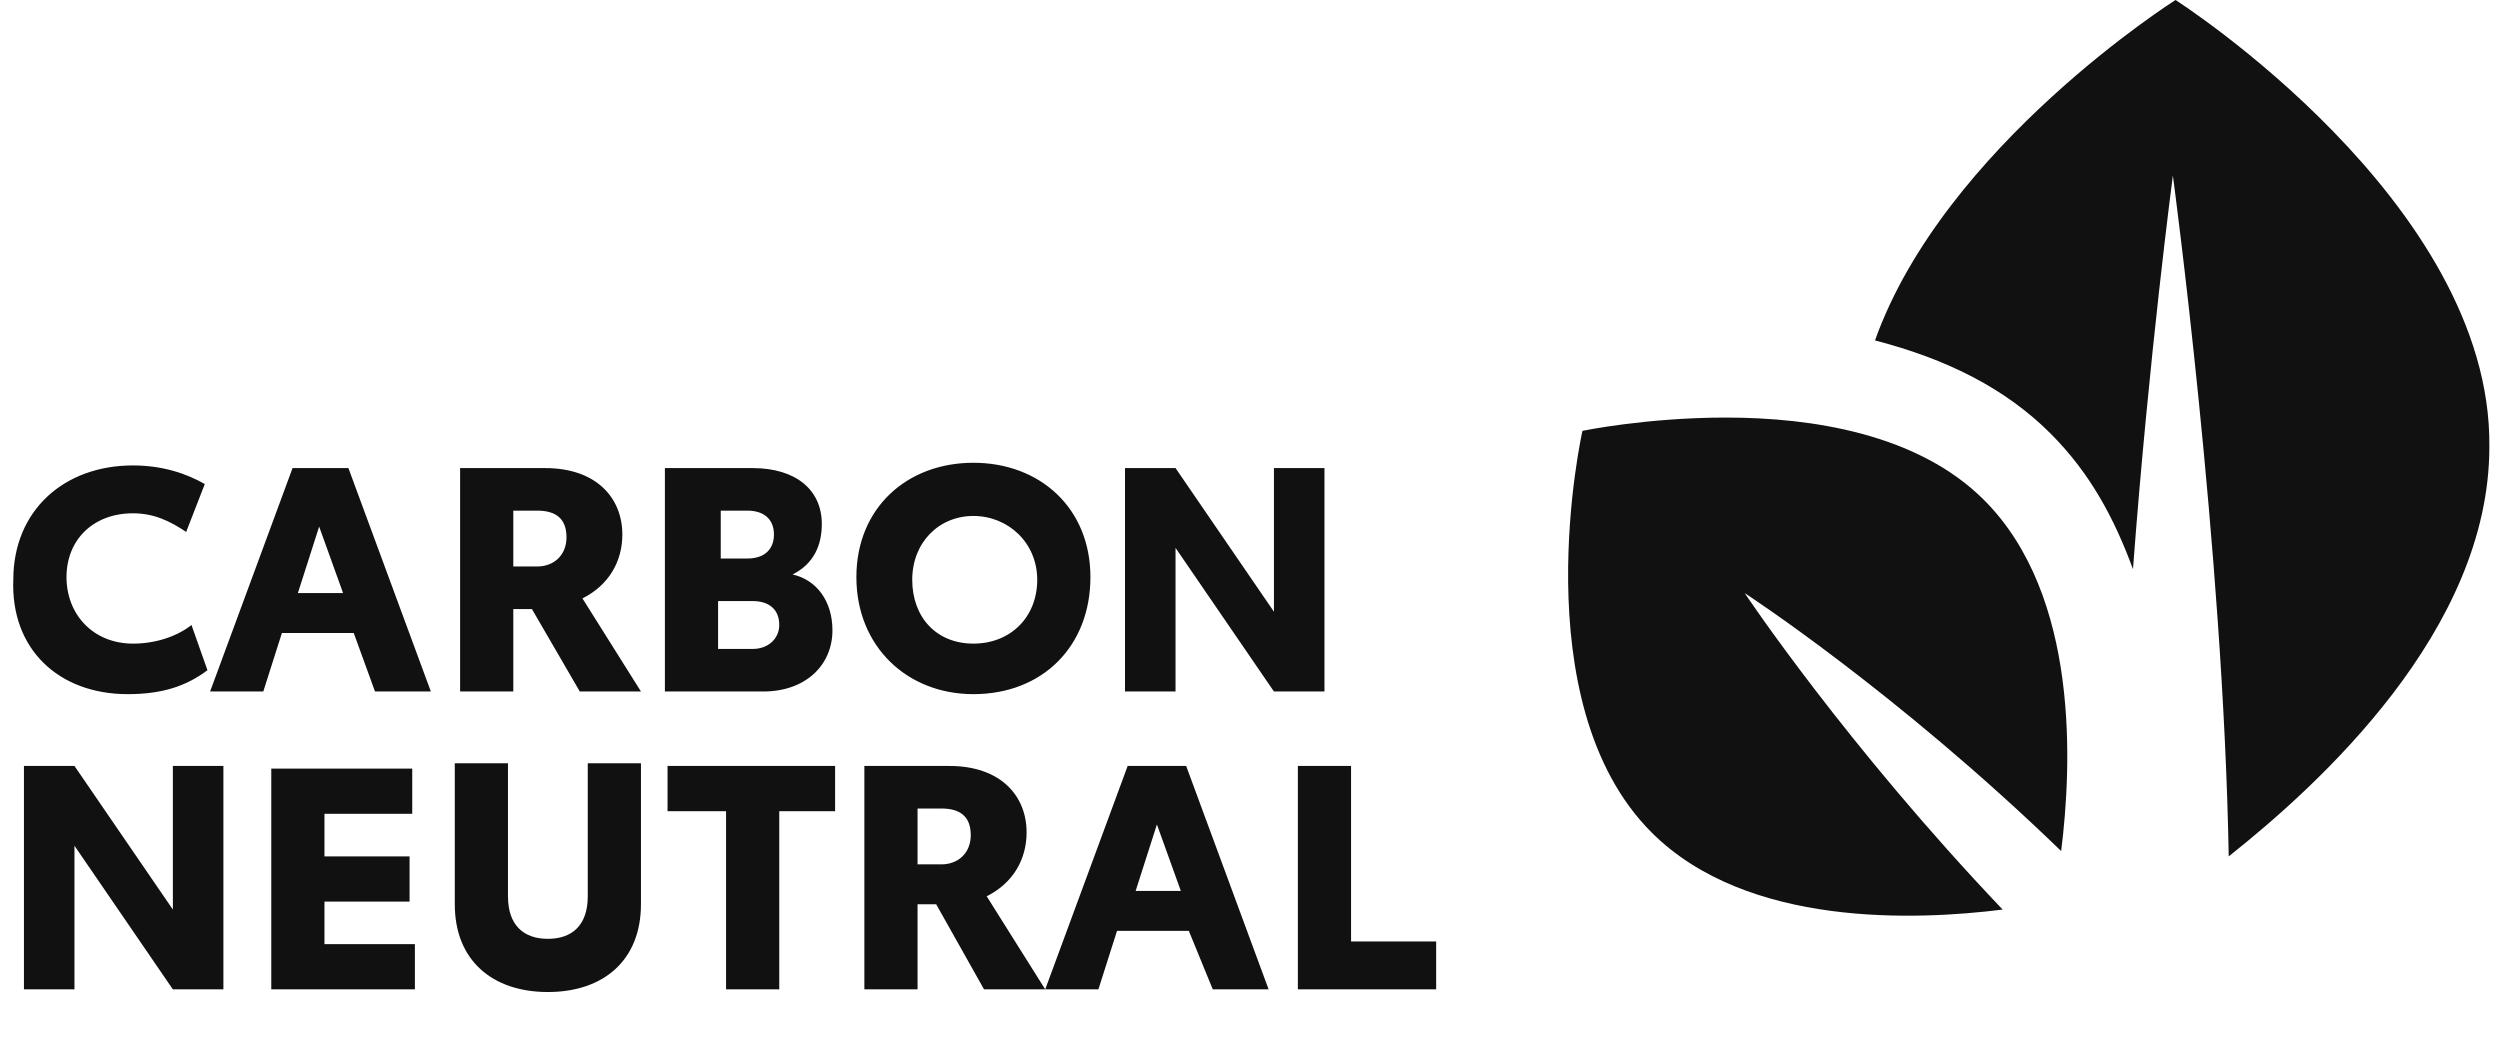
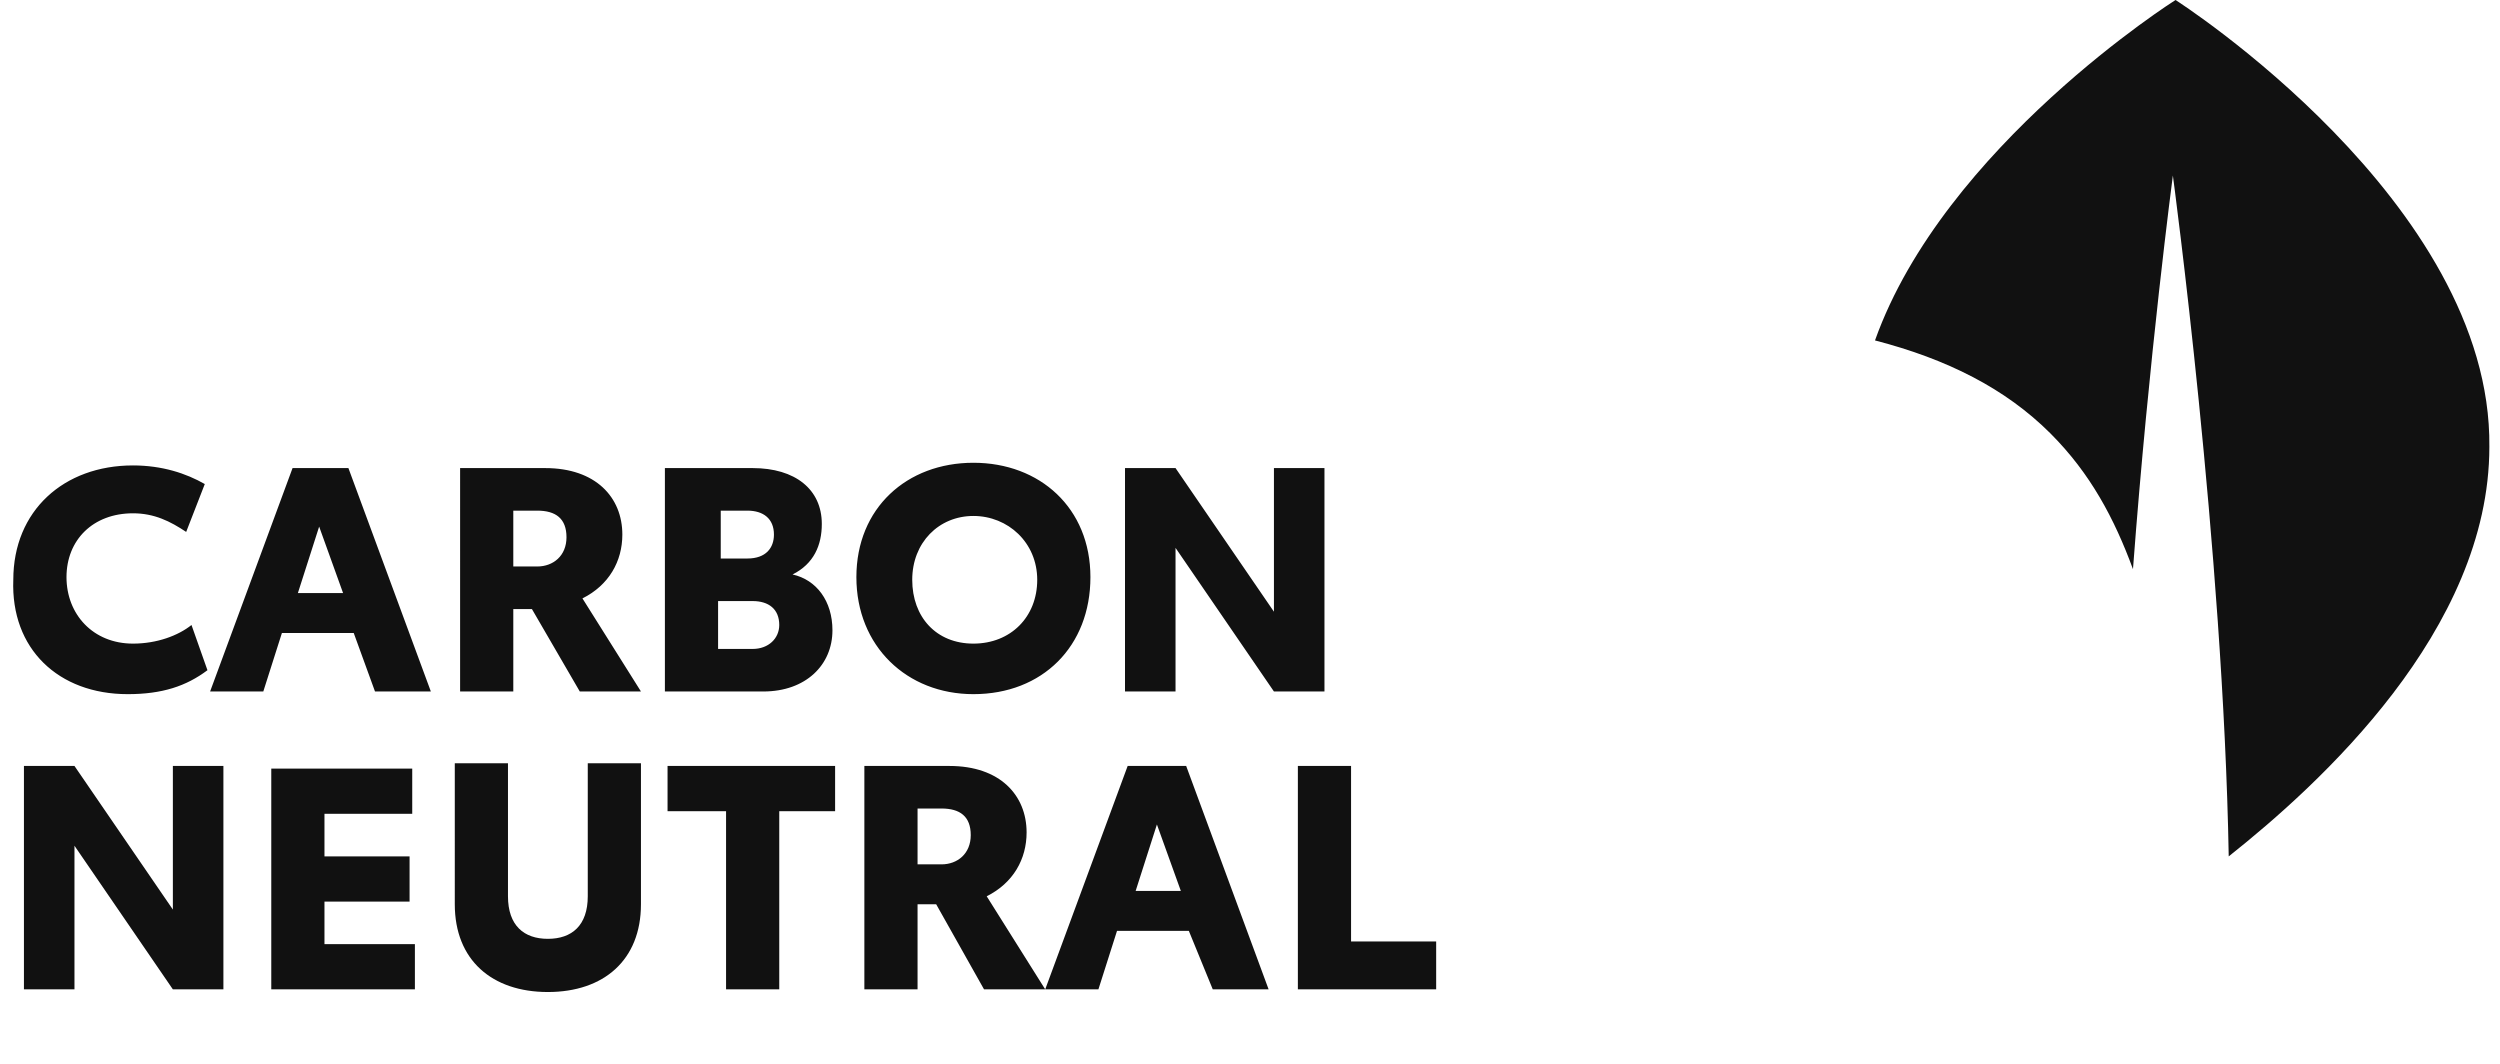
<svg xmlns="http://www.w3.org/2000/svg" version="1.1" id="Layer_1" x="0px" y="0px" viewBox="0 0 94 40" style="enable-background:new 0 0 94 40;" xml:space="preserve">
  <style type="text/css">
	.st0{fill:#111111;}
</style>
  <path class="st0" d="M4.8,26.1c1.3,0,2.2-0.3,3-0.9l-0.6-1.7c-0.5,0.4-1.3,0.7-2.2,0.7c-1.5,0-2.5-1.1-2.5-2.5c0-1.4,1-2.4,2.5-2.4  c0.8,0,1.4,0.3,2,0.7l0.7-1.8c-0.7-0.4-1.6-0.7-2.7-0.7c-2.6,0-4.5,1.7-4.5,4.3C0.4,24.4,2.2,26.1,4.8,26.1z M14.1,26h2.1l-3.1-8.4  H11L7.9,26h2l0.7-2.2h2.7L14.1,26z M11.2,22.3l0.8-2.5l0.9,2.5H11.2z M21.8,26h2.3l-2.2-3.5c1-0.5,1.5-1.4,1.5-2.4  c0-1.4-1-2.5-2.9-2.5h-3.2V26h2v-3.1H20L21.8,26z M19.3,19.2h0.9c0.7,0,1.1,0.3,1.1,1c0,0.7-0.5,1.1-1.1,1.1h-0.9V19.2z M29.8,21.6  c0.8-0.4,1.1-1.1,1.1-1.9c0-1.3-1-2.1-2.6-2.1h-3.3V26h3.7c1.6,0,2.6-1,2.6-2.3C31.3,22.6,30.7,21.8,29.8,21.6z M27.1,19.2h1  c0.6,0,1,0.3,1,0.9c0,0.5-0.3,0.9-1,0.9h-1V19.2z M28.3,24.4h-1.3v-1.8h1.3c0.6,0,1,0.3,1,0.9C29.3,24,28.9,24.4,28.3,24.4z   M36.6,26.1c2.6,0,4.4-1.8,4.4-4.4c0-2.6-1.9-4.3-4.4-4.3c-2.5,0-4.4,1.7-4.4,4.3S34.1,26.1,36.6,26.1z M36.6,24.2  c-1.4,0-2.3-1-2.3-2.4c0-1.4,1-2.4,2.3-2.4s2.4,1,2.4,2.4C39,23.2,38,24.2,36.6,24.2z M47.9,17.6v5.4l-3.7-5.4h-1.9V26h1.9v-5.4  l3.7,5.4h1.9v-8.4H47.9z M6.5,28.8v5.4l-3.7-5.4H0.9v8.4h1.9v-5.4l3.7,5.4h1.9v-8.4H6.5z M10.2,37.2h5.4v-1.7h-3.4v-1.6h3.2v-1.7  h-3.2v-1.6h3.3v-1.7h-5.3V37.2z M20.6,37.3c2.1,0,3.5-1.2,3.5-3.3v-5.3h-2v5c0,1.1-0.6,1.6-1.5,1.6c-0.9,0-1.5-0.5-1.5-1.6v-5h-2V34  C17.1,36.1,18.5,37.3,20.6,37.3z M31.4,28.8h-6.3v1.7h2.2v6.7h2v-6.7h2.1V28.8z M37,37.2h2.3l-2.2-3.5c1-0.5,1.5-1.4,1.5-2.4  c0-1.4-1-2.5-2.9-2.5h-3.2v8.4h2V34h0.7L37,37.2z M34.5,30.4h0.9c0.7,0,1.1,0.3,1.1,1s-0.5,1.1-1.1,1.1h-0.9V30.4z M45.6,37.2h2.1  l-3.1-8.4h-2.2l-3.1,8.4h2l0.7-2.2h2.7L45.6,37.2z M42.7,33.5l0.8-2.5l0.9,2.5H42.7z M50.8,35.4v-6.6h-2v8.4h5.2v-1.8H50.8z" />
-   <path class="st0" d="M59.5,16.2c0,0-2.3,10.2,2.6,15.1c3.6,3.6,10,3.3,13.2,2.9c-5.9-6.2-9.7-11.9-9.7-11.9s5.7,3.7,11.9,9.7  c0.4-3.2,0.7-9.6-2.9-13.2c-2.5-2.5-6.5-3.1-9.7-3.1C61.9,15.7,59.5,16.2,59.5,16.2z" />
  <path class="st0" d="M70.5,12.8c2.7,0.7,4.9,1.8,6.6,3.5c1.5,1.5,2.4,3.2,3.1,5.1c0.6-8,1.5-14.8,1.5-14.8s1.9,14.1,2.1,25.6  c3.4-2.7,9.8-8.5,9.8-15.4C93.7,7.6,81.8,0,81.8,0S73.1,5.5,70.5,12.8z" />
</svg>